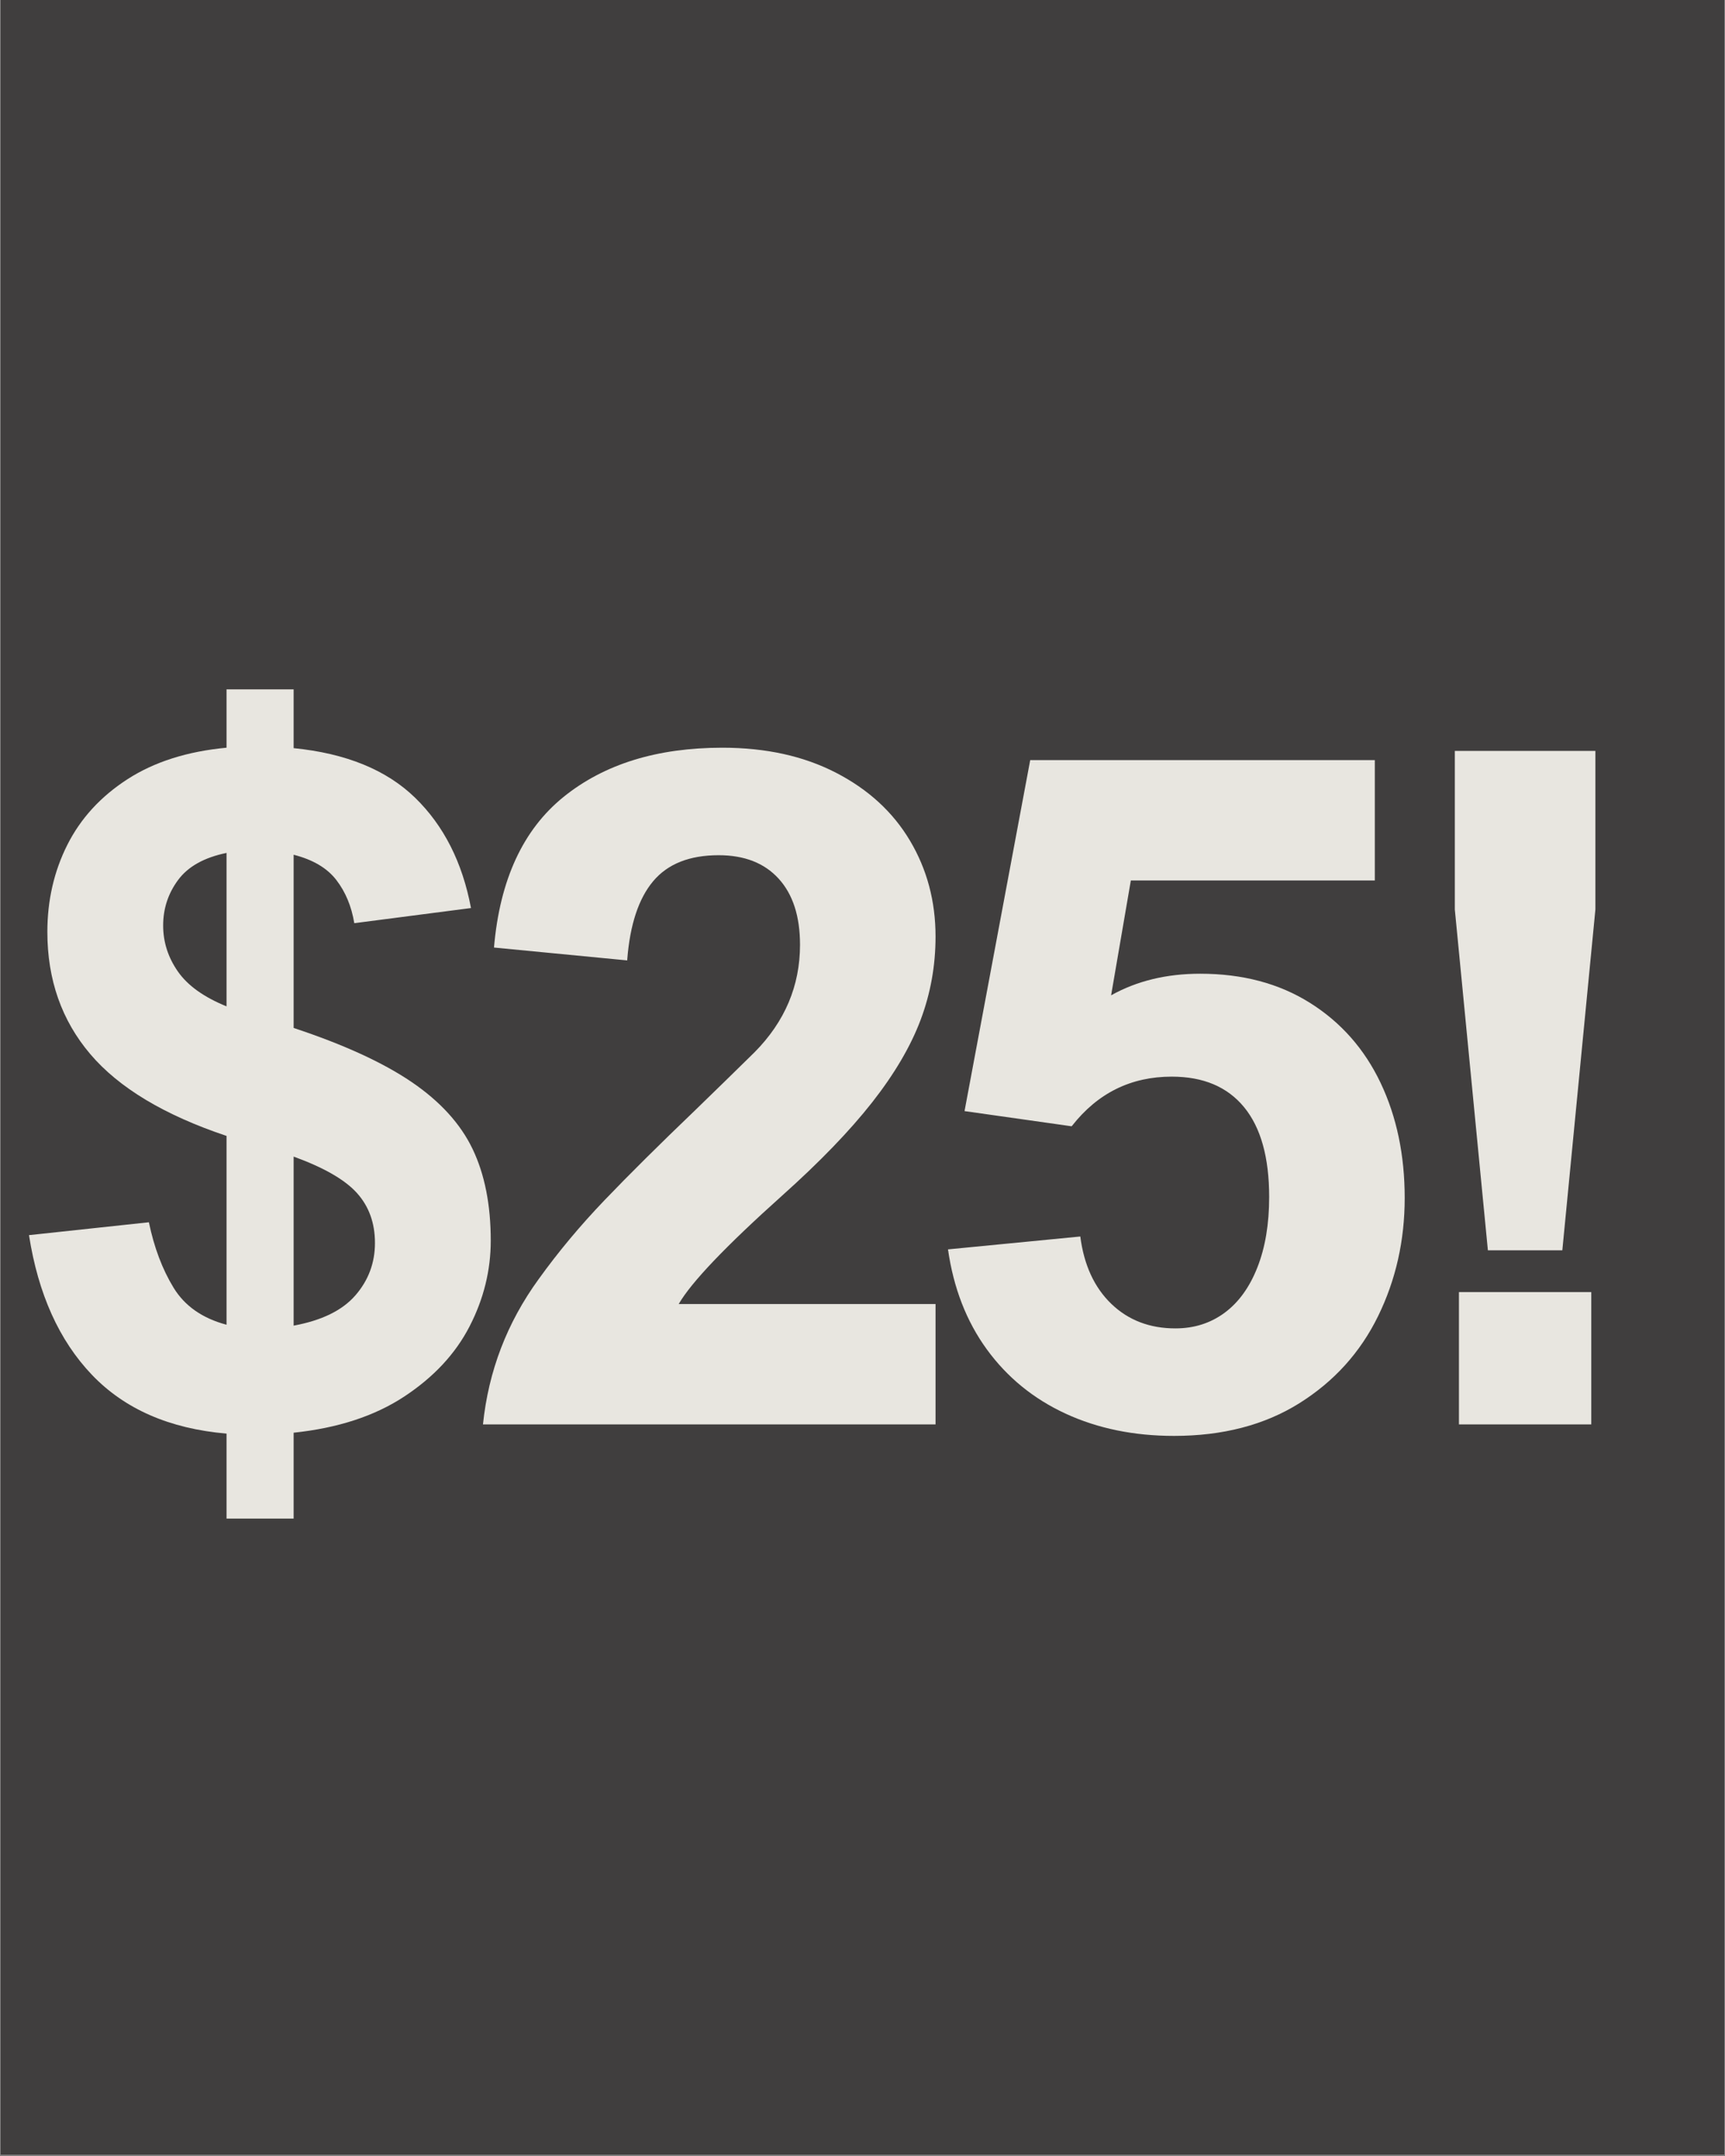
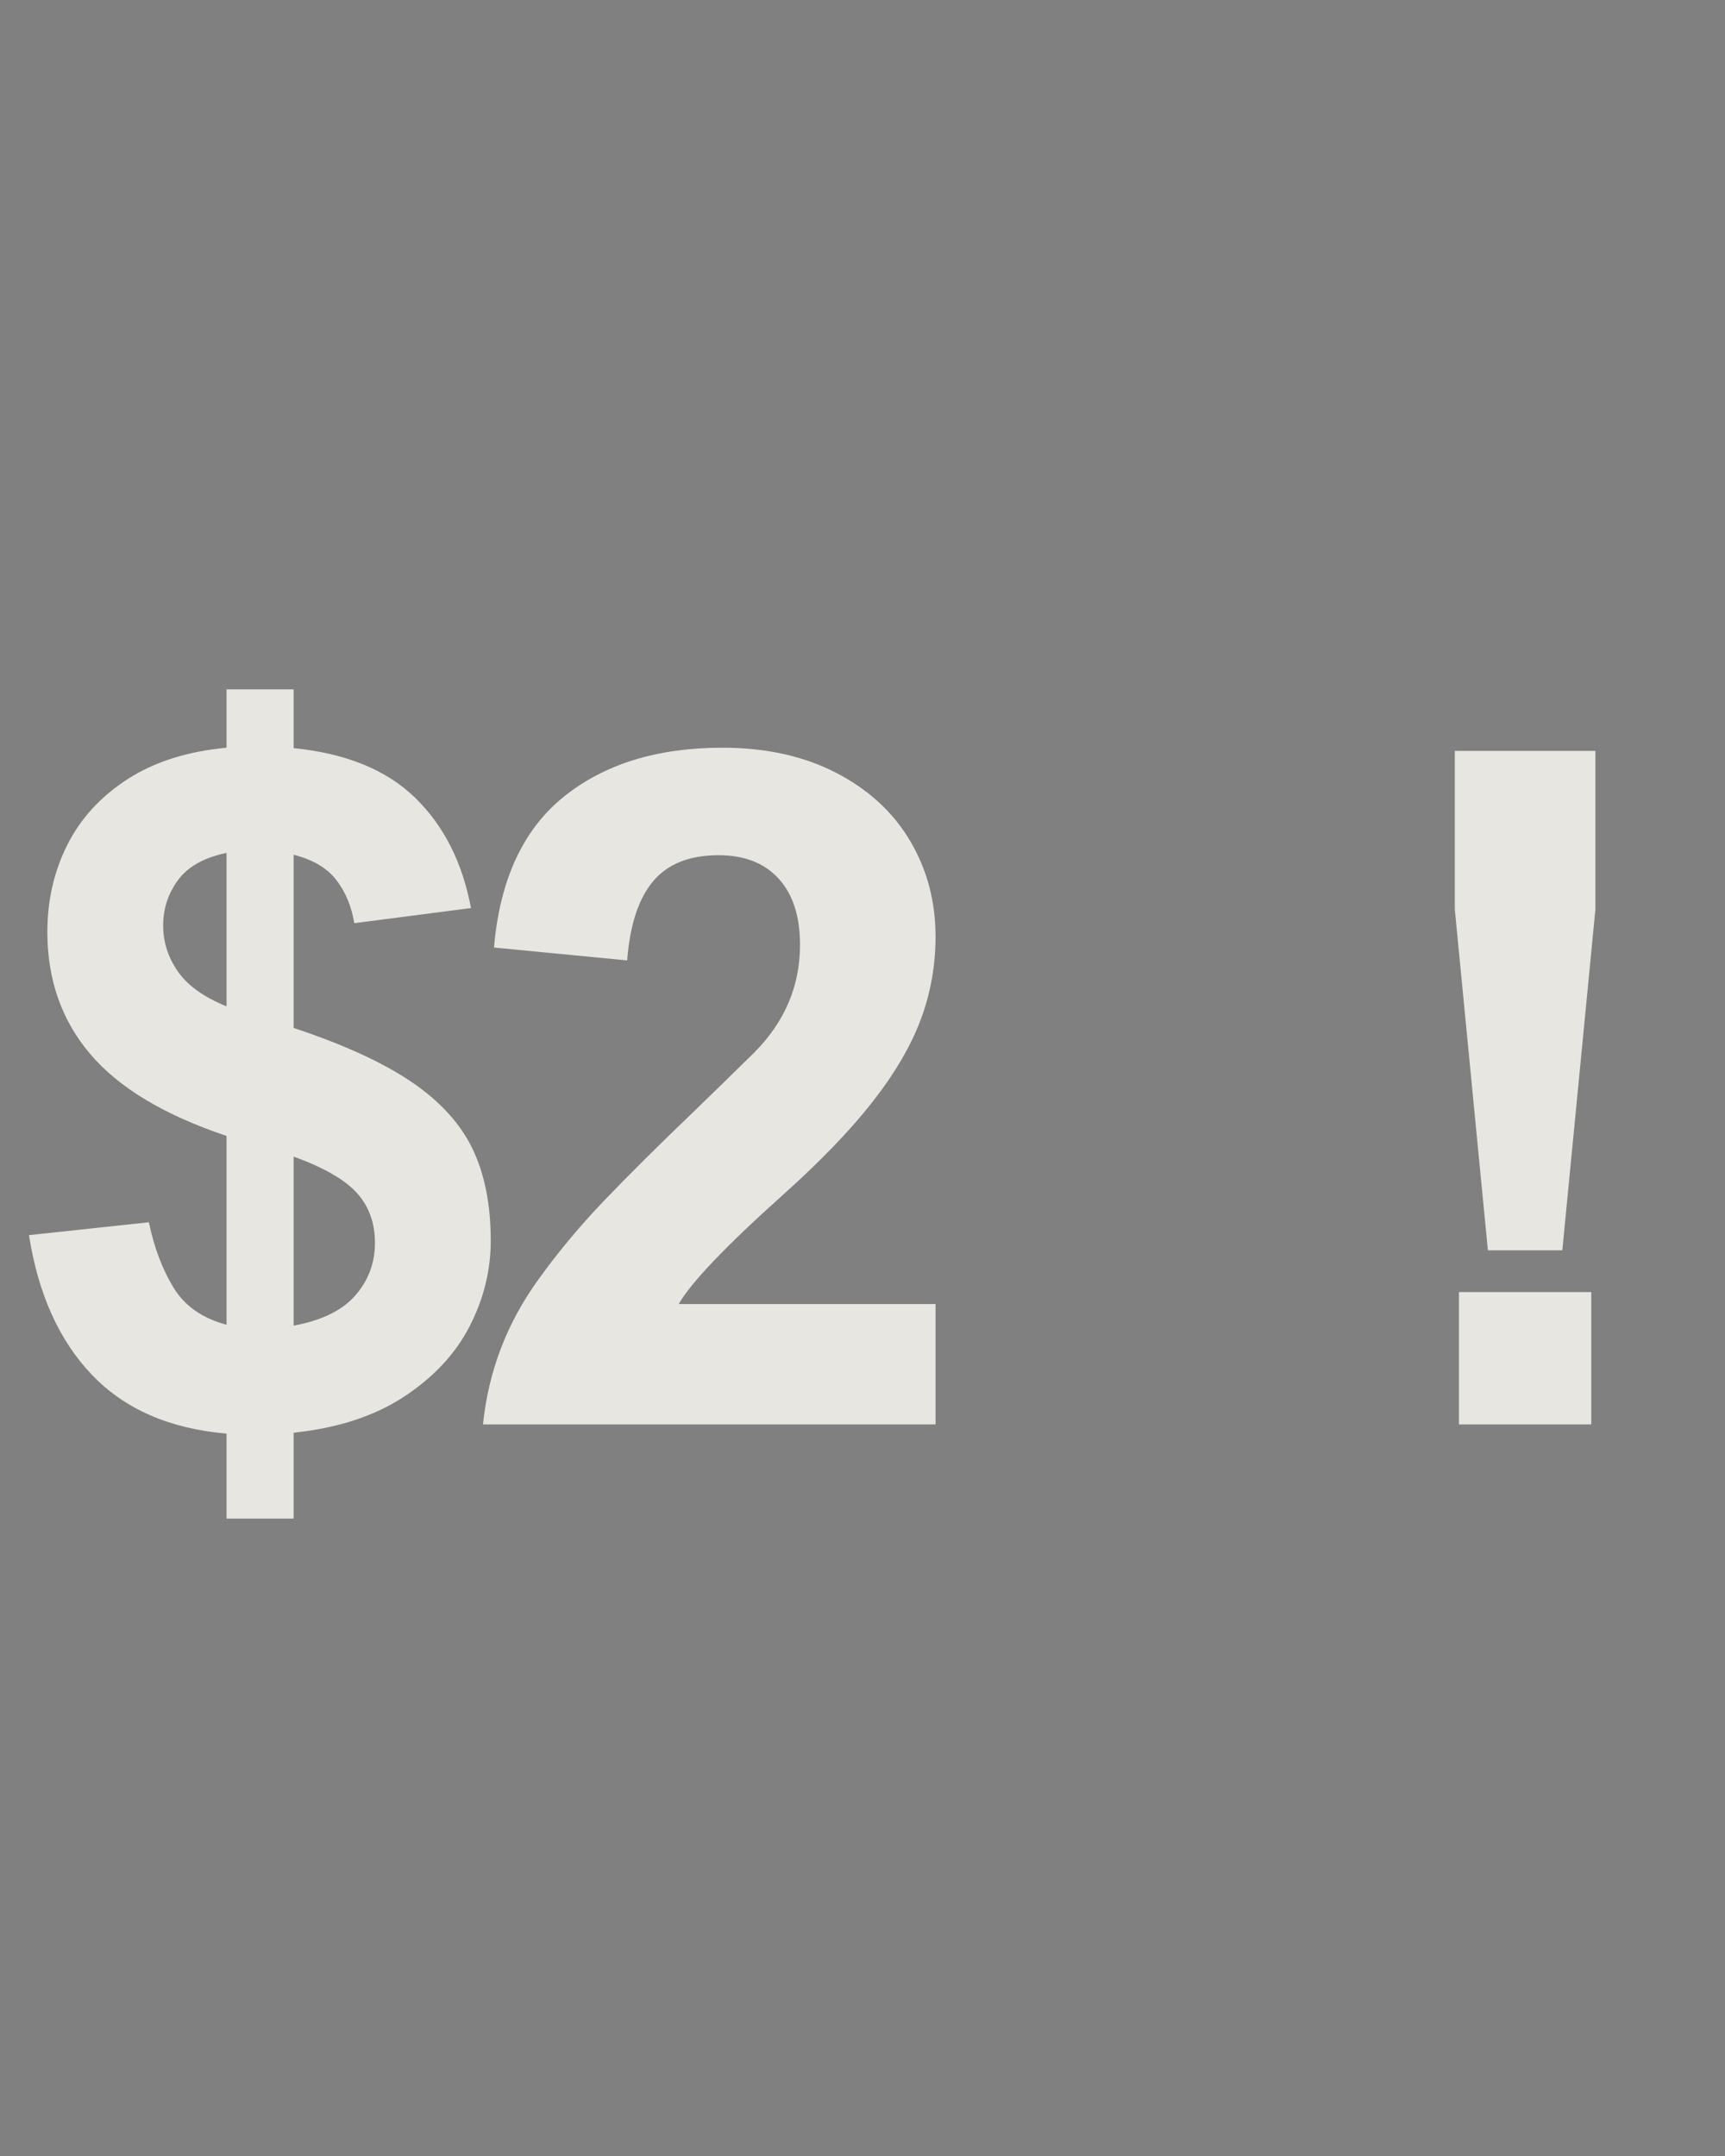
<svg xmlns="http://www.w3.org/2000/svg" width="1080" zoomAndPan="magnify" viewBox="0 0 810 1012.5" height="1350" preserveAspectRatio="xMidYMid meet" version="1.0">
  <rect x="0" y="0" width="810" height="1012.5" fill="#808080" stroke="none" />
  <defs>
    <g />
    <clipPath id="1dc176d9f0">
-       <path d="M 0.199 0 L 809.801 0 L 809.801 1012 L 0.199 1012 Z M 0.199 0 " clip-rule="nonzero" />
-     </clipPath>
+       </clipPath>
  </defs>
  <g clip-path="url(#1dc176d9f0)">
-     <path fill="#ffffff" d="M 0.199 0 L 809.801 0 L 809.801 1012 L 0.199 1012 Z M 0.199 0 " fill-opacity="1" fill-rule="nonzero" />
-     <path fill="#403e3e" d="M 0.199 0 L 809.801 0 L 809.801 1012 L 0.199 1012 Z M 0.199 0 " fill-opacity="1" fill-rule="nonzero" />
-   </g>
+     </g>
  <g fill="#e8e6e0" fill-opacity="1">
    <g transform="translate(-1.497, 668.937)">
      <g>
        <path d="M 222.656 -242.5 L 167.859 -235.391 C 166.555 -243.297 163.75 -250.051 159.438 -255.656 C 155.125 -261.27 148.438 -265.227 139.375 -267.531 L 139.375 -186.188 C 162.82 -178.426 181.27 -169.977 194.719 -160.844 C 208.164 -151.707 217.727 -141.207 223.406 -129.344 C 229.094 -117.477 231.938 -103.129 231.938 -86.297 C 231.938 -72.348 228.625 -58.938 222 -46.062 C 215.383 -33.188 205.133 -22.18 191.25 -13.047 C 177.375 -3.922 160.082 1.723 139.375 3.891 L 139.375 44.234 L 107.875 44.234 L 107.875 4.312 C 81.125 2.008 60.051 -7.191 44.656 -23.297 C 29.27 -39.41 19.422 -61.273 15.109 -88.891 L 71.406 -94.938 C 73.852 -83.133 77.703 -72.914 82.953 -64.281 C 88.203 -55.656 96.508 -49.832 107.875 -46.812 L 107.875 -135.484 C 78.676 -145.266 57.352 -158.066 43.906 -173.891 C 30.457 -189.711 23.734 -208.844 23.734 -231.281 C 23.734 -246.102 26.859 -259.734 33.109 -272.172 C 39.367 -284.609 48.789 -294.891 61.375 -303.016 C 73.969 -311.148 89.469 -316.078 107.875 -317.797 L 107.875 -345.203 L 139.375 -345.203 L 139.375 -317.594 C 163.969 -315.145 182.988 -307.375 196.438 -294.281 C 209.883 -281.195 218.625 -263.938 222.656 -242.5 Z M 107.875 -196.328 L 107.875 -268.391 C 97.375 -266.234 89.785 -261.988 85.109 -255.656 C 80.441 -249.332 78.109 -242.219 78.109 -234.312 C 78.109 -226.539 80.406 -219.348 85 -212.734 C 89.602 -206.117 97.227 -200.648 107.875 -196.328 Z M 139.375 -125.781 L 139.375 -46.391 C 152.602 -48.828 162.273 -53.57 168.391 -60.625 C 174.504 -67.676 177.562 -75.875 177.562 -85.219 C 177.562 -94.57 174.754 -102.375 169.141 -108.625 C 163.535 -114.883 153.613 -120.602 139.375 -125.781 Z M 139.375 -125.781 " />
      </g>
    </g>
  </g>
  <g fill="#e8e6e0" fill-opacity="1">
    <g transform="translate(213.191, 668.937)">
      <g>
        <path d="M 13.594 0 C 16.176 -25.031 24.879 -47.754 39.703 -68.172 C 48.898 -80.973 59.219 -93.344 70.656 -105.281 C 82.094 -117.219 96.367 -131.391 113.484 -147.797 C 123.117 -157.141 132.328 -166.129 141.109 -174.766 C 155.348 -189.141 162.469 -205.969 162.469 -225.25 C 162.469 -238.625 159.117 -248.977 152.422 -256.312 C 145.734 -263.645 136.348 -267.312 124.266 -267.312 C 110.609 -267.312 100.363 -263.25 93.531 -255.125 C 86.695 -247 82.633 -234.738 81.344 -218.344 L 81.344 -217.906 L 18.766 -223.953 C 21.504 -255.734 32.398 -279.316 51.453 -294.703 C 70.516 -310.098 95.363 -317.797 126 -317.797 C 146.426 -317.797 164.223 -313.875 179.391 -306.031 C 194.566 -298.195 206.145 -287.555 214.125 -274.109 C 222.113 -260.66 226.109 -245.664 226.109 -229.125 C 226.109 -215.457 223.77 -202.406 219.094 -189.969 C 214.414 -177.531 206.828 -164.617 196.328 -151.234 C 185.828 -137.859 171.734 -123.258 154.047 -107.438 C 127.578 -83.707 111.395 -66.738 105.5 -56.531 L 226.109 -56.531 L 226.109 0 Z M 13.594 0 " />
      </g>
    </g>
  </g>
  <g fill="#e8e6e0" fill-opacity="1">
    <g transform="translate(427.88, 668.937)">
      <g>
-         <path d="M 103.125 -255.453 L 93.859 -201.516 C 105.93 -208.273 119.879 -211.656 135.703 -211.656 C 155.555 -211.656 172.742 -207.086 187.266 -197.953 C 201.797 -188.816 212.836 -176.301 220.391 -160.406 C 227.941 -144.52 231.719 -126.504 231.719 -106.359 C 231.719 -86.367 227.547 -67.852 219.203 -50.812 C 210.859 -33.77 198.523 -20.141 182.203 -9.922 C 165.879 0.285 146.281 5.391 123.406 5.391 C 104.562 5.391 87.586 1.906 72.484 -5.062 C 57.391 -12.039 45.055 -22.109 35.484 -35.266 C 25.922 -48.43 19.848 -64.078 17.266 -82.203 L 79.391 -88.25 C 81.117 -74.863 85.973 -64.32 93.953 -56.625 C 101.941 -48.938 111.977 -45.094 124.062 -45.094 C 132.832 -45.094 140.523 -47.535 147.141 -52.422 C 153.754 -57.316 158.895 -64.438 162.562 -73.781 C 166.238 -83.133 168.078 -94.141 168.078 -106.797 C 168.078 -125.348 164.156 -139.406 156.312 -148.969 C 148.469 -158.539 137.141 -163.328 122.328 -163.328 C 103.203 -163.328 87.598 -155.629 75.516 -140.234 L 75.297 -140.016 L 25.031 -147.141 L 55.875 -311.984 L 217.688 -311.984 L 217.688 -255.453 Z M 103.125 -255.453 " />
-       </g>
+         </g>
    </g>
  </g>
  <g fill="#e8e6e0" fill-opacity="1">
    <g transform="translate(642.568, 668.937)">
      <g>
        <path d="M 91.047 -81.766 L 56.094 -81.766 L 40.562 -241.859 L 40.562 -316.297 L 106.578 -316.297 L 106.578 -241.859 Z M 42.5 0 L 42.5 -62.141 L 104.641 -62.141 L 104.641 0 Z M 42.5 0 " />
      </g>
    </g>
  </g>
</svg>